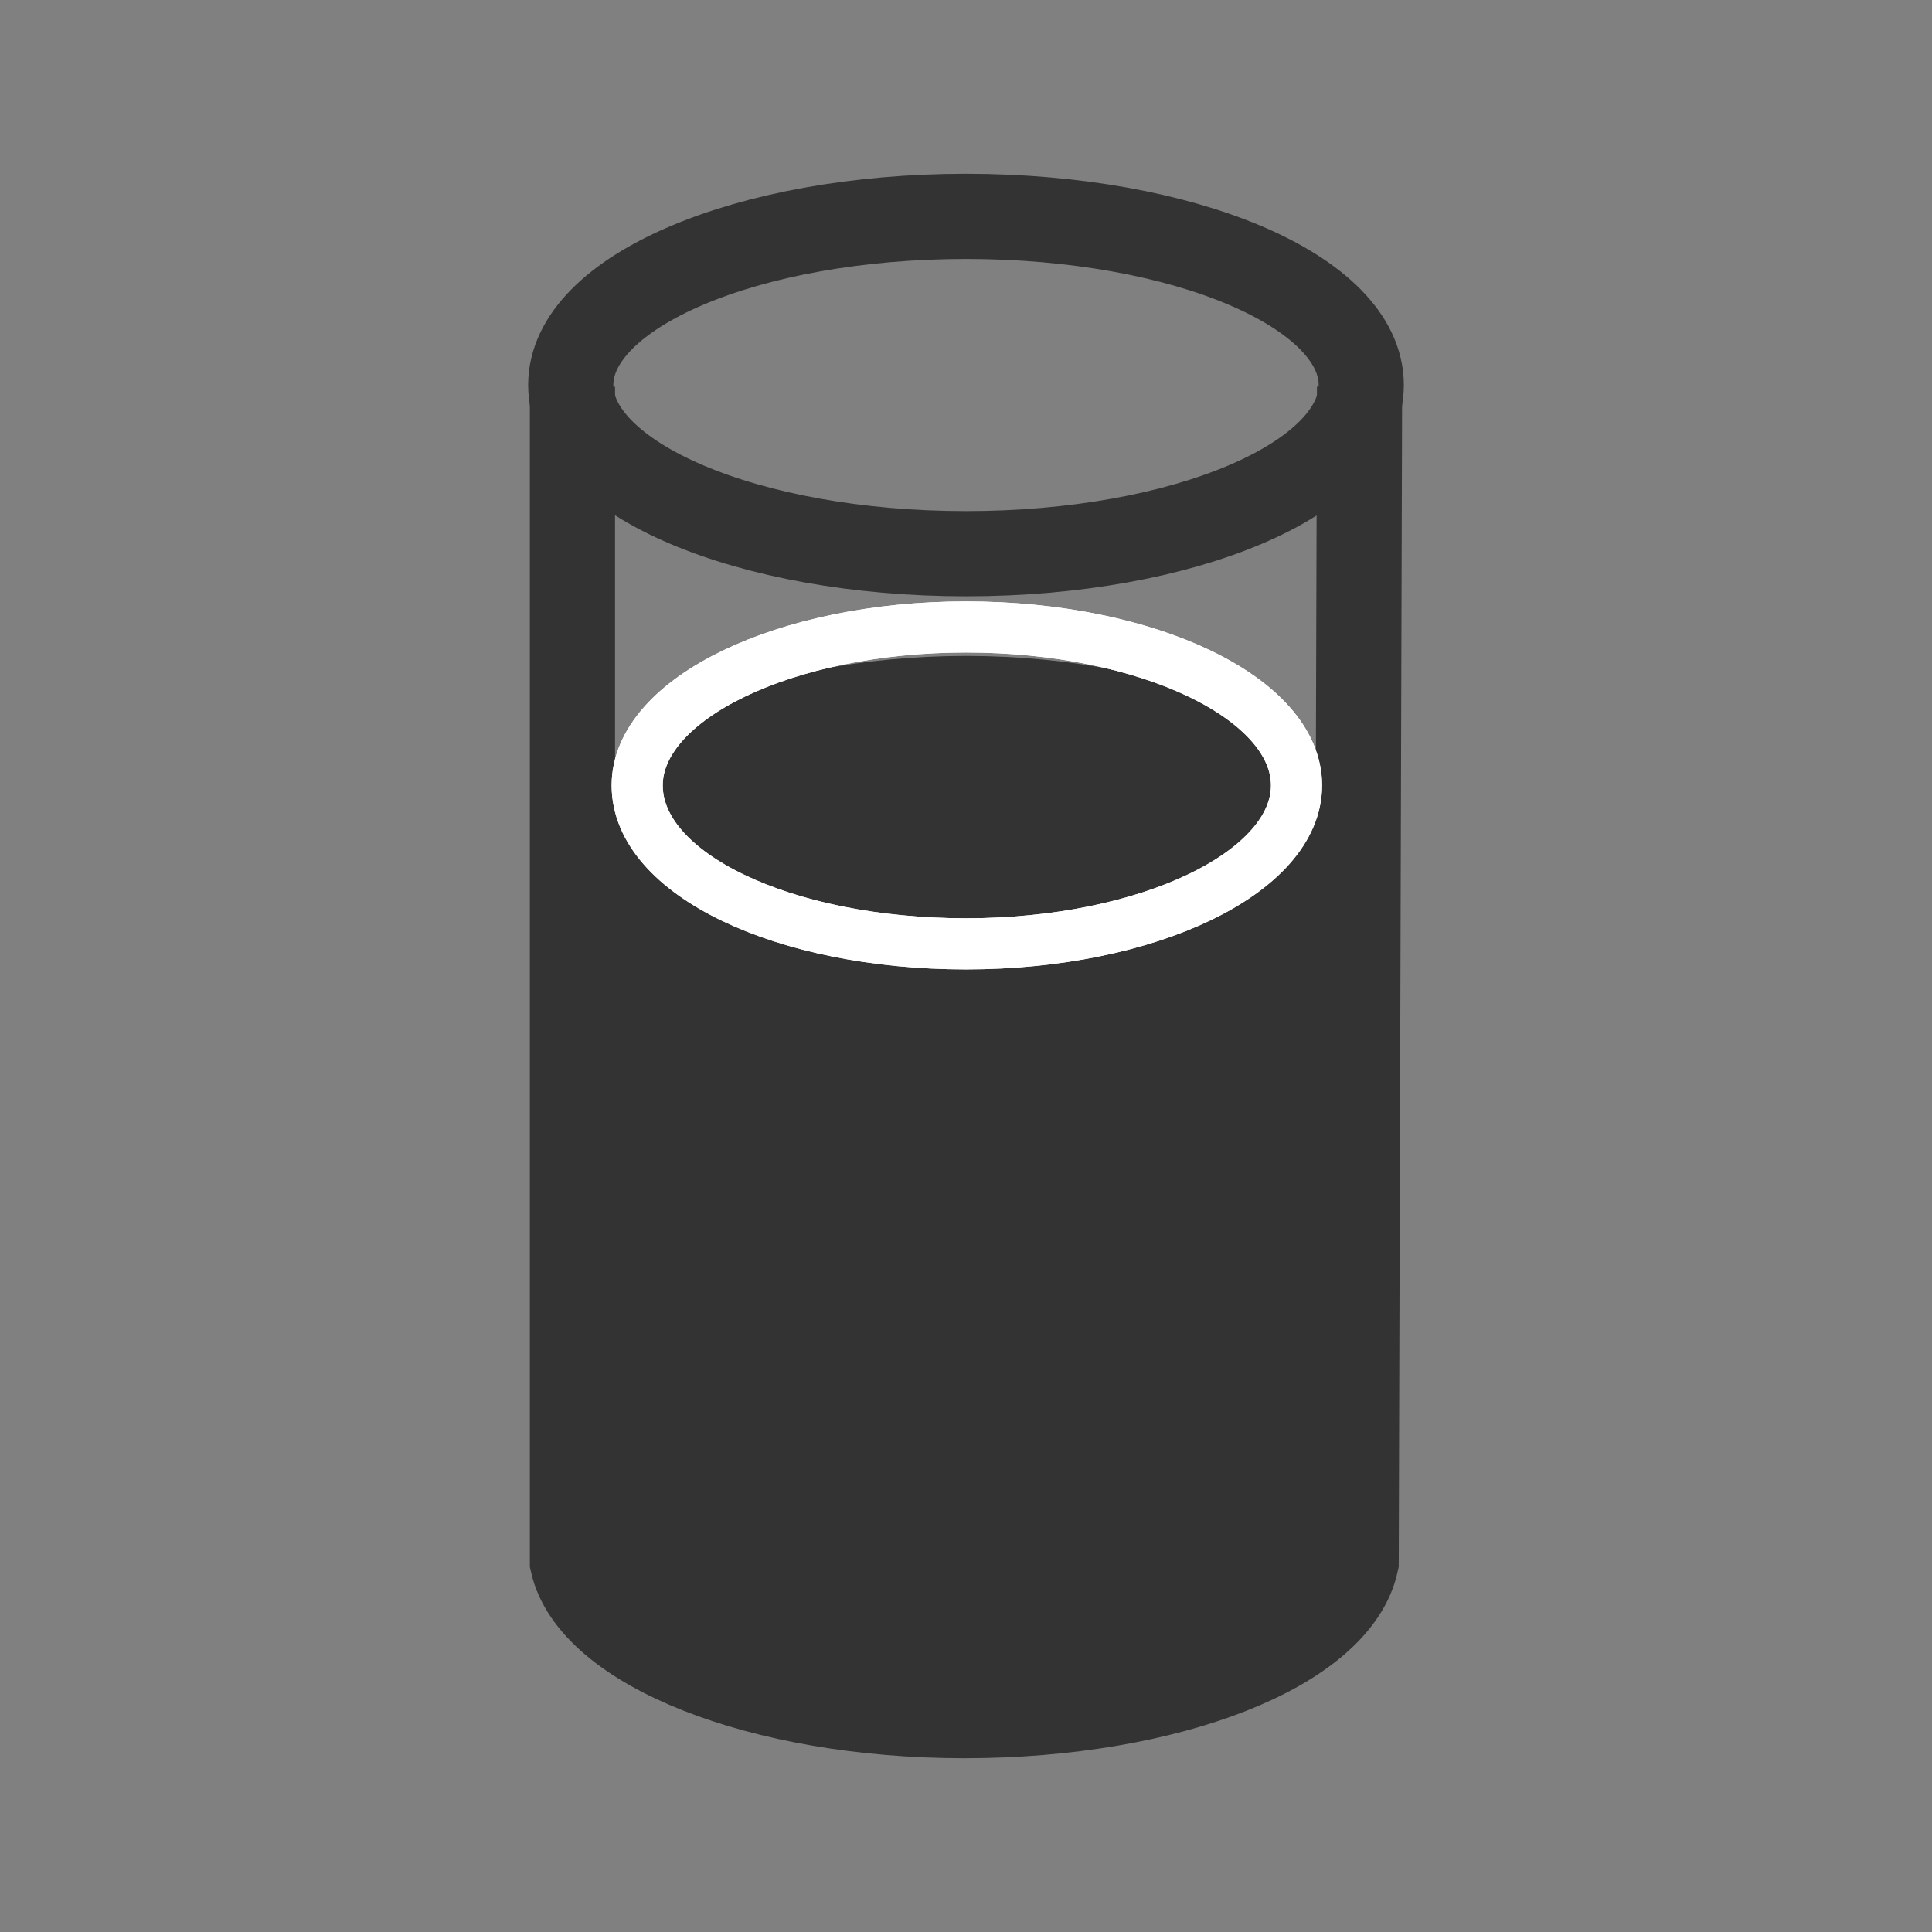
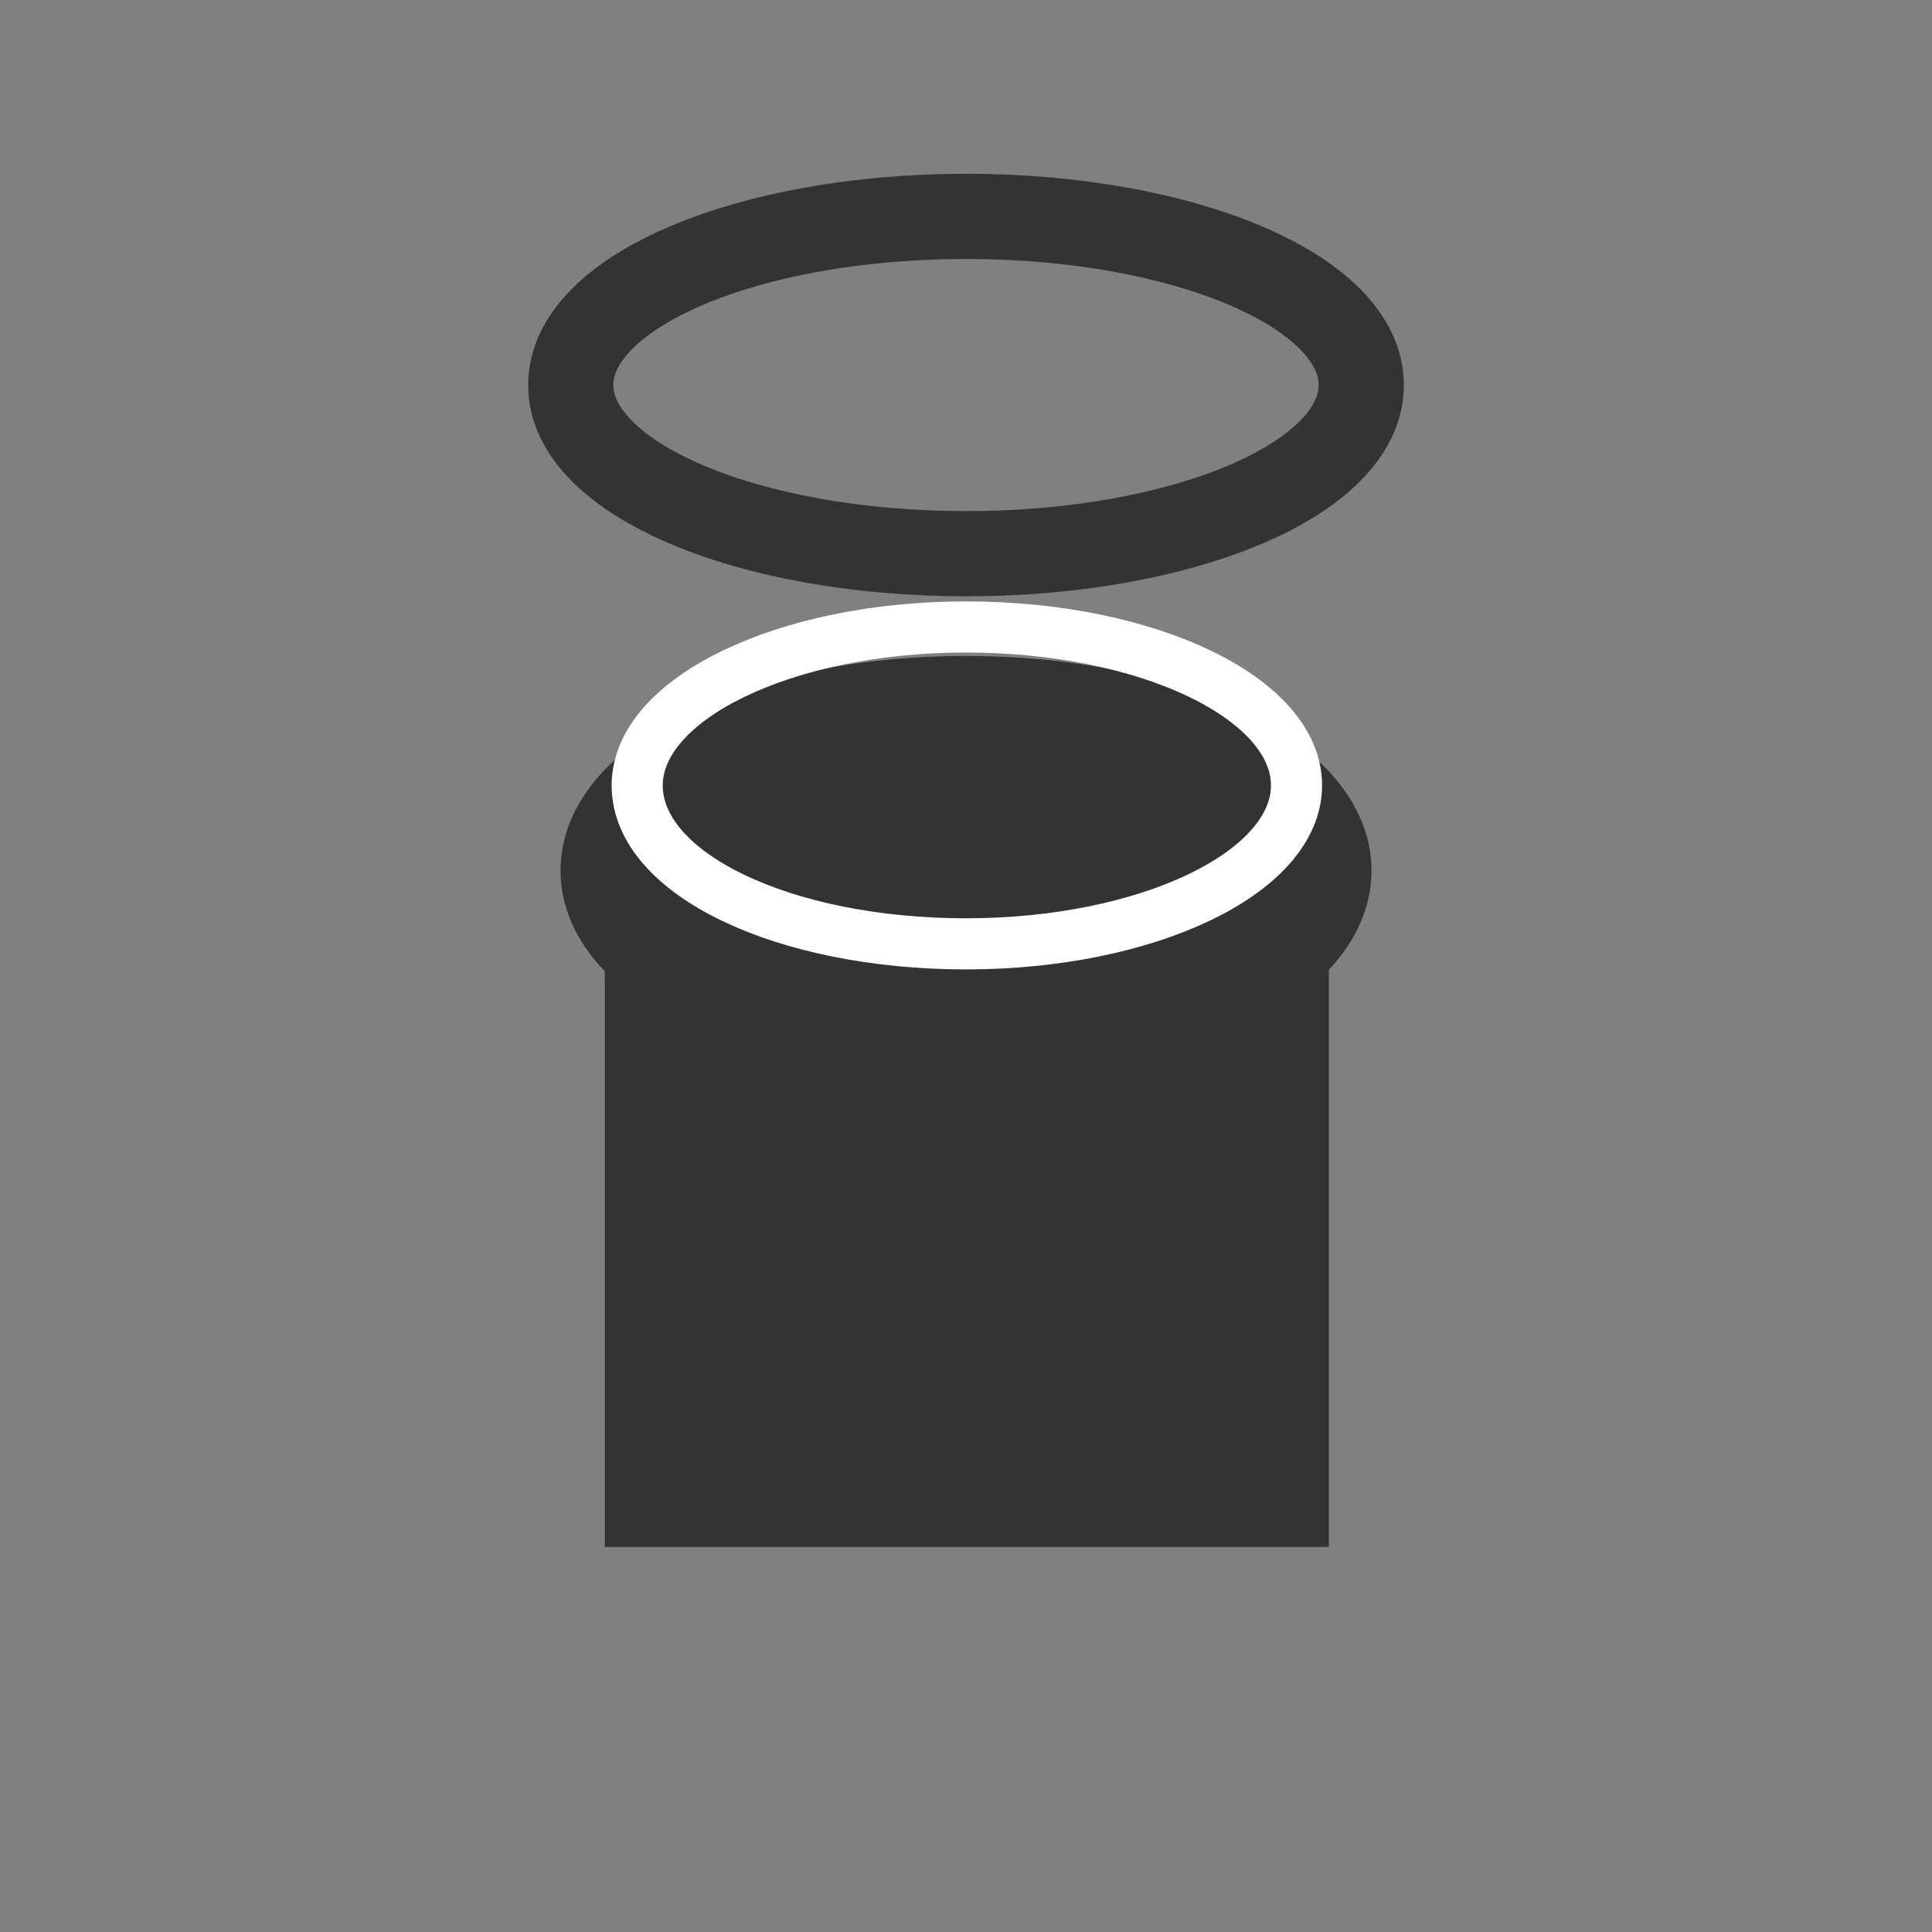
<svg xmlns="http://www.w3.org/2000/svg" width="113.4" height="113.4">
  <rect width="100%" height="100%" fill="#808080" stroke="none" />
  <style>
        .st1{fill:#333}.st2,.st4{fill:none;stroke:#333;stroke-width:5}.st4{stroke:#fff;stroke-width:3;stroke-miterlimit:10}
    </style>
  <g id="Ebene_1">
    <path class="st1" d="M35.5 50.6s7.8 10 21.3 10 21.2-10 21.2-10v40.2H35.5V50.6z" />
    <path class="st2" d="M33.5 22.6c0-5.5 10.4-9.9 23.2-9.9 12.8 0 23.2 4.4 23.2 9.9s-10.4 9.9-23.2 9.9c-12.8 0-23.2-4.4-23.2-9.9z" />
    <path d="M35.4 51.1c0-5.6 9.5-10.1 21.3-10.1S78 45.5 78 51.1s-9.5 10.1-21.3 10.1c-11.7 0-21.3-4.5-21.3-10.1z" fill="#333" stroke="#333" stroke-width="5" stroke-miterlimit="10" />
-     <path class="st1" d="M35.4 89.9c0-5.6 9.6-10.1 21.4-10.1 11.8 0 21.4 4.5 21.4 10.1S68.6 100 56.8 100c-11.8 0-21.4-4.5-21.4-10.1z" />
-     <path class="st2" d="M33.6 22.7v69c1.1 5 11 9 23 9s21.9-3.9 23-9l.2-69" />
-     <path class="st4" d="M37.4 46.1c0-5.1 8.7-9.3 19.3-9.3 10.7 0 19.4 4.2 19.4 9.3s-8.7 9.3-19.4 9.3-19.3-4.1-19.3-9.3z" />
    <path class="st4" d="M37.4 46.1c0-5.1 8.7-9.3 19.3-9.3 10.7 0 19.4 4.2 19.4 9.3s-8.7 9.3-19.4 9.3-19.3-4.1-19.3-9.3z" />
  </g>
</svg>